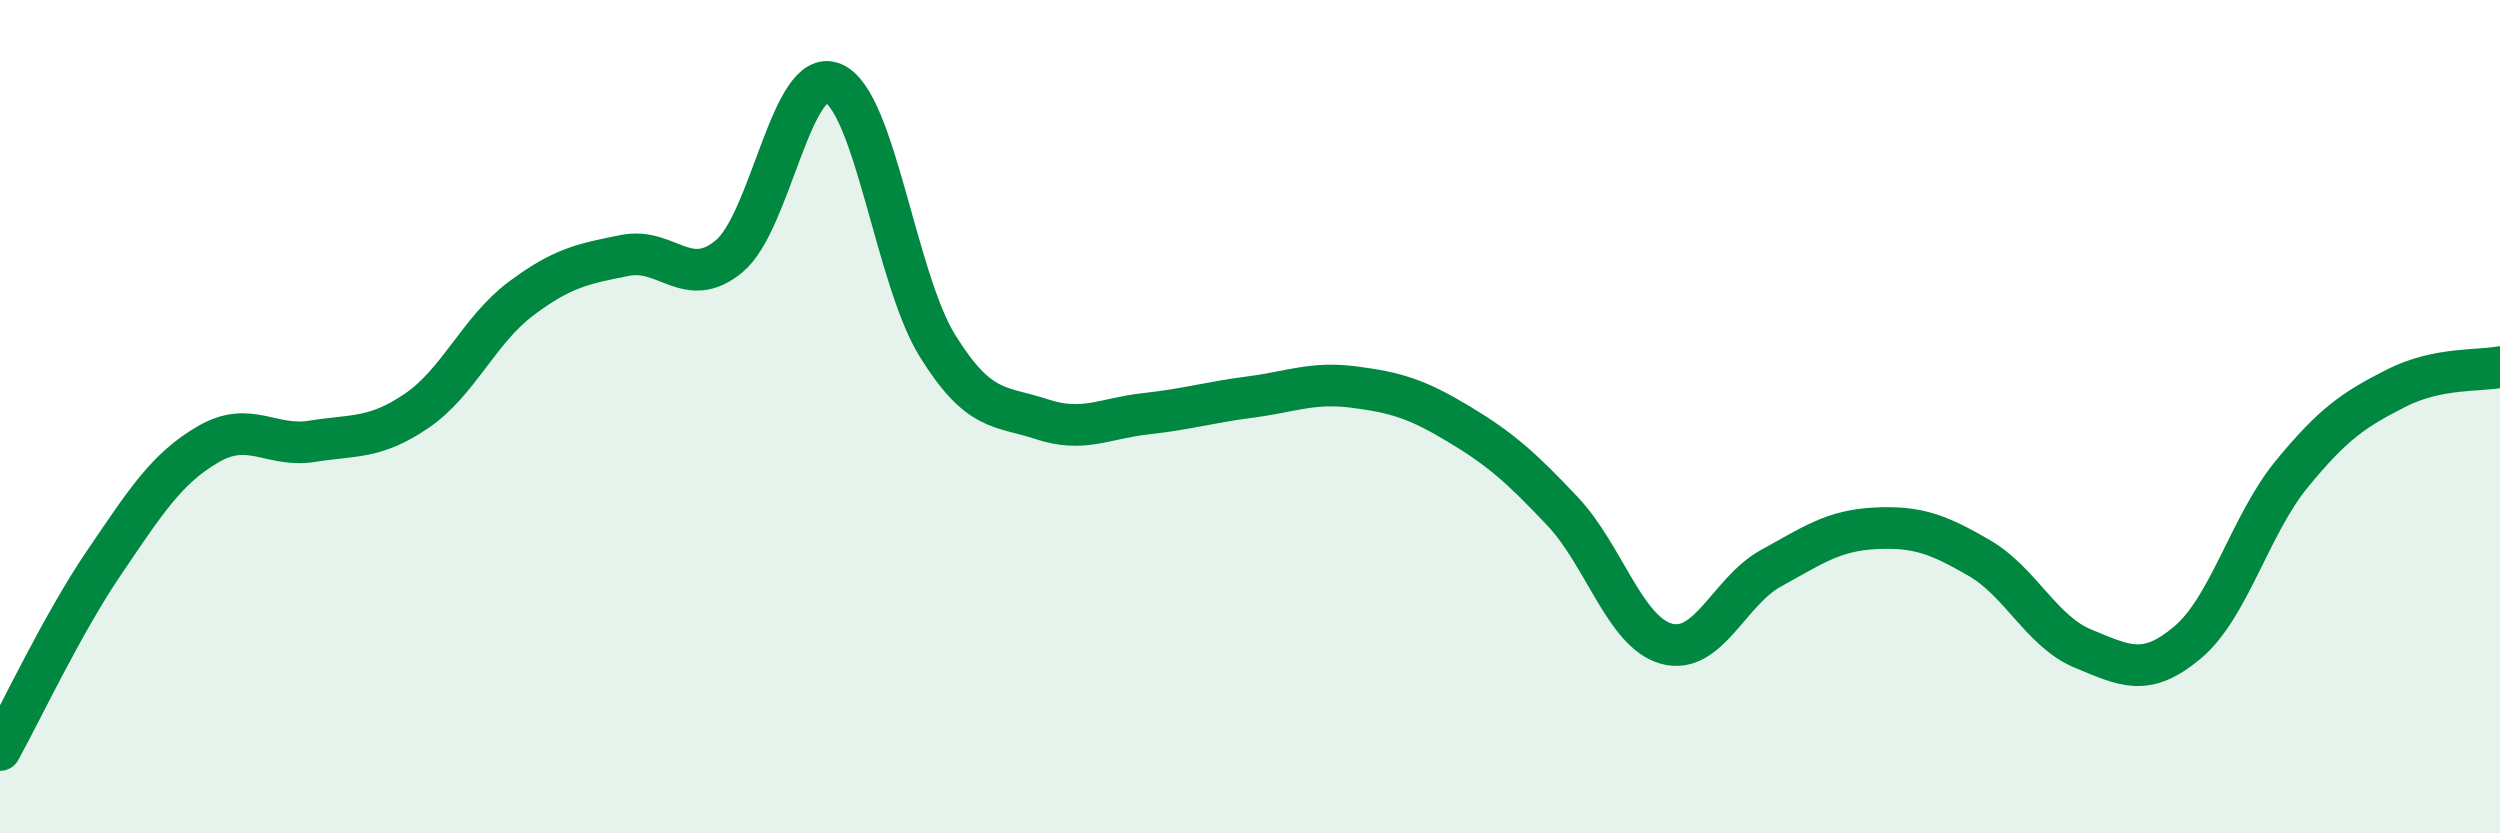
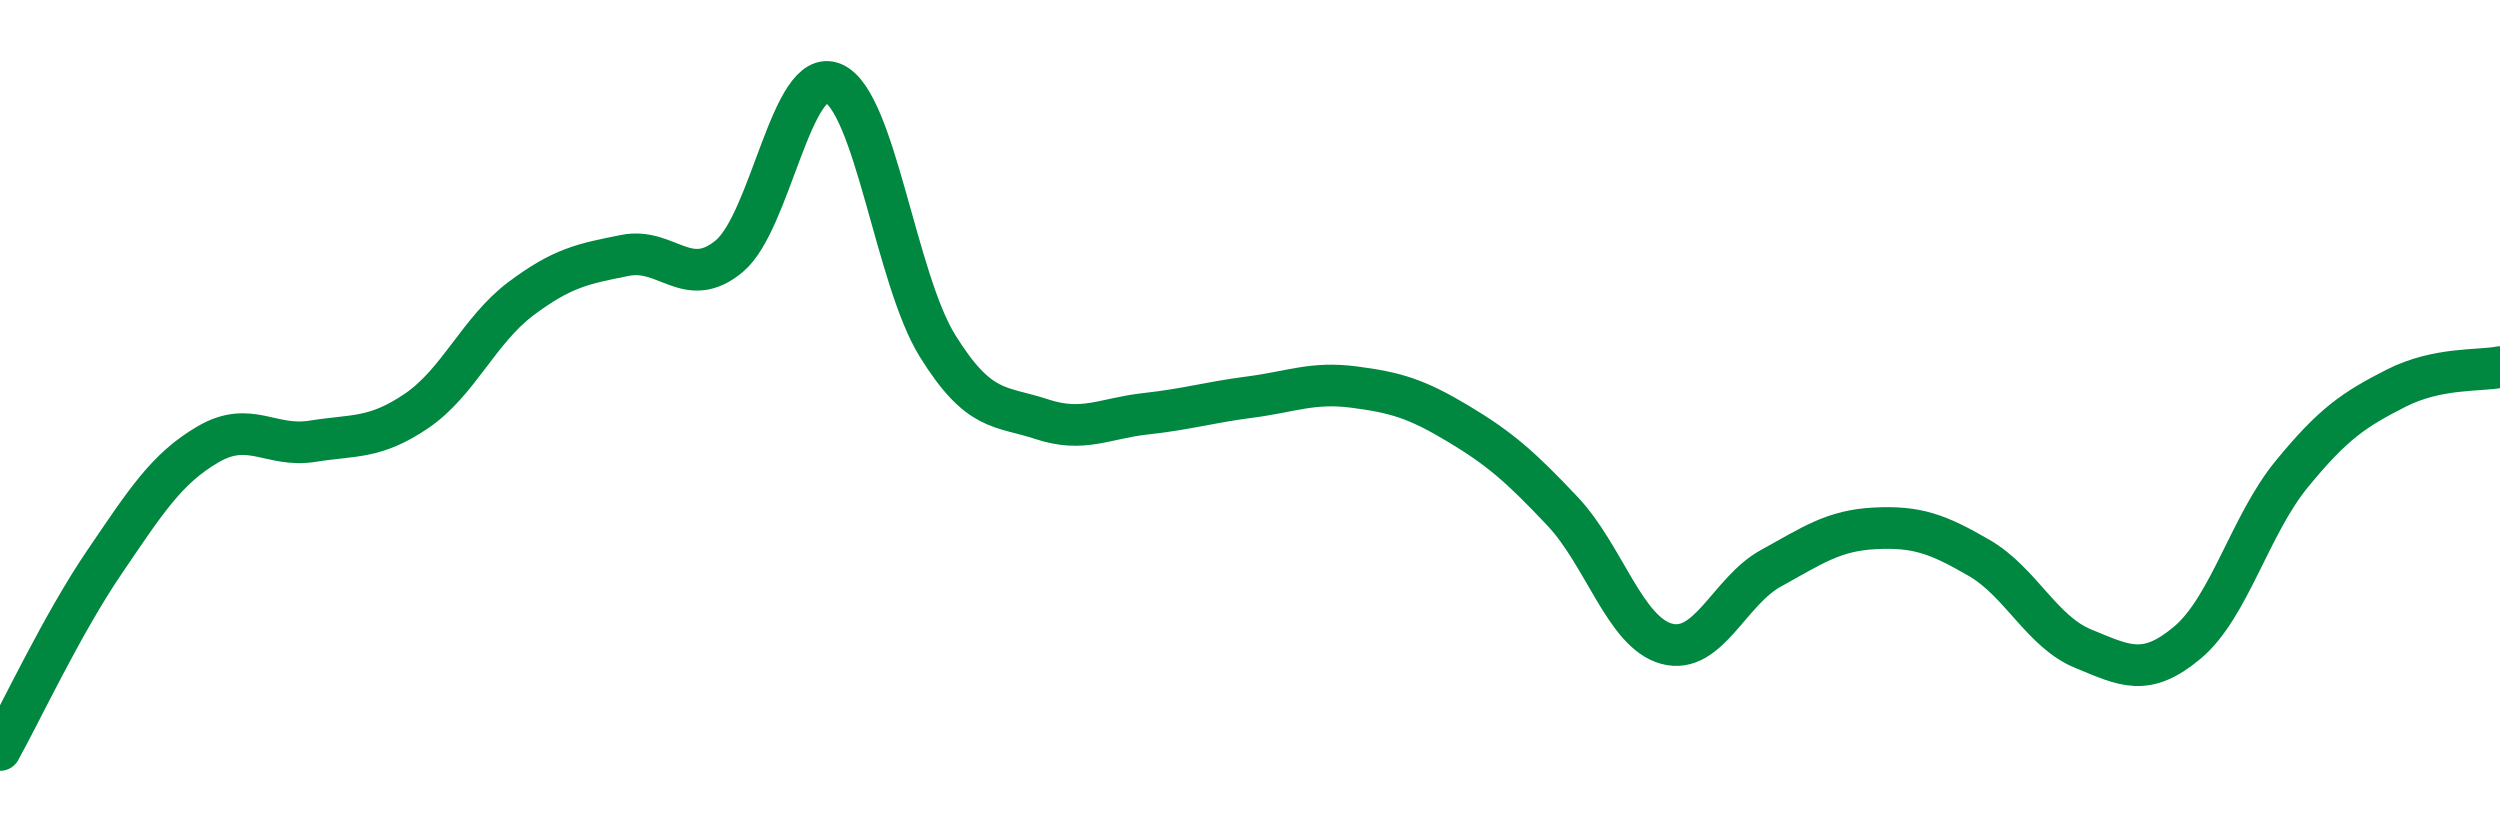
<svg xmlns="http://www.w3.org/2000/svg" width="60" height="20" viewBox="0 0 60 20">
-   <path d="M 0,18 C 0.5,17.1 1.5,14.97 2.5,13.5 C 3.5,12.03 4,11.24 5,10.66 C 6,10.08 6.5,10.75 7.5,10.59 C 8.5,10.43 9,10.54 10,9.86 C 11,9.18 11.5,7.92 12.5,7.17 C 13.5,6.42 14,6.33 15,6.13 C 16,5.93 16.5,6.98 17.5,6.15 C 18.5,5.32 19,1.57 20,2 C 21,2.43 21.5,6.69 22.5,8.3 C 23.5,9.91 24,9.73 25,10.06 C 26,10.39 26.5,10.04 27.5,9.93 C 28.5,9.82 29,9.66 30,9.53 C 31,9.4 31.5,9.16 32.5,9.29 C 33.5,9.42 34,9.57 35,10.17 C 36,10.77 36.5,11.21 37.5,12.27 C 38.5,13.33 39,15.18 40,15.45 C 41,15.72 41.5,14.19 42.5,13.64 C 43.5,13.09 44,12.73 45,12.68 C 46,12.63 46.5,12.81 47.5,13.39 C 48.5,13.97 49,15.16 50,15.57 C 51,15.98 51.5,16.26 52.5,15.42 C 53.5,14.58 54,12.6 55,11.38 C 56,10.16 56.5,9.83 57.5,9.32 C 58.5,8.81 59.5,8.91 60,8.81L60 20L0 20Z" fill="#008740" opacity="0.1" stroke-linecap="round" stroke-linejoin="round" />
  <path d="M 0,18 C 0.5,17.1 1.5,14.97 2.5,13.5 C 3.5,12.03 4,11.24 5,10.66 C 6,10.08 6.5,10.75 7.5,10.59 C 8.5,10.43 9,10.54 10,9.86 C 11,9.18 11.5,7.92 12.5,7.17 C 13.5,6.42 14,6.33 15,6.13 C 16,5.93 16.5,6.98 17.5,6.15 C 18.5,5.32 19,1.57 20,2 C 21,2.43 21.5,6.69 22.5,8.3 C 23.5,9.91 24,9.73 25,10.06 C 26,10.39 26.5,10.04 27.5,9.93 C 28.5,9.82 29,9.66 30,9.53 C 31,9.4 31.5,9.16 32.5,9.29 C 33.5,9.42 34,9.57 35,10.17 C 36,10.77 36.5,11.21 37.5,12.27 C 38.5,13.33 39,15.18 40,15.45 C 41,15.72 41.5,14.19 42.5,13.64 C 43.5,13.09 44,12.73 45,12.68 C 46,12.63 46.5,12.81 47.5,13.39 C 48.5,13.97 49,15.16 50,15.57 C 51,15.98 51.5,16.26 52.5,15.42 C 53.5,14.58 54,12.6 55,11.38 C 56,10.16 56.5,9.83 57.5,9.32 C 58.5,8.81 59.5,8.91 60,8.81" stroke="#008740" stroke-width="1" fill="none" stroke-linecap="round" stroke-linejoin="round" />
</svg>